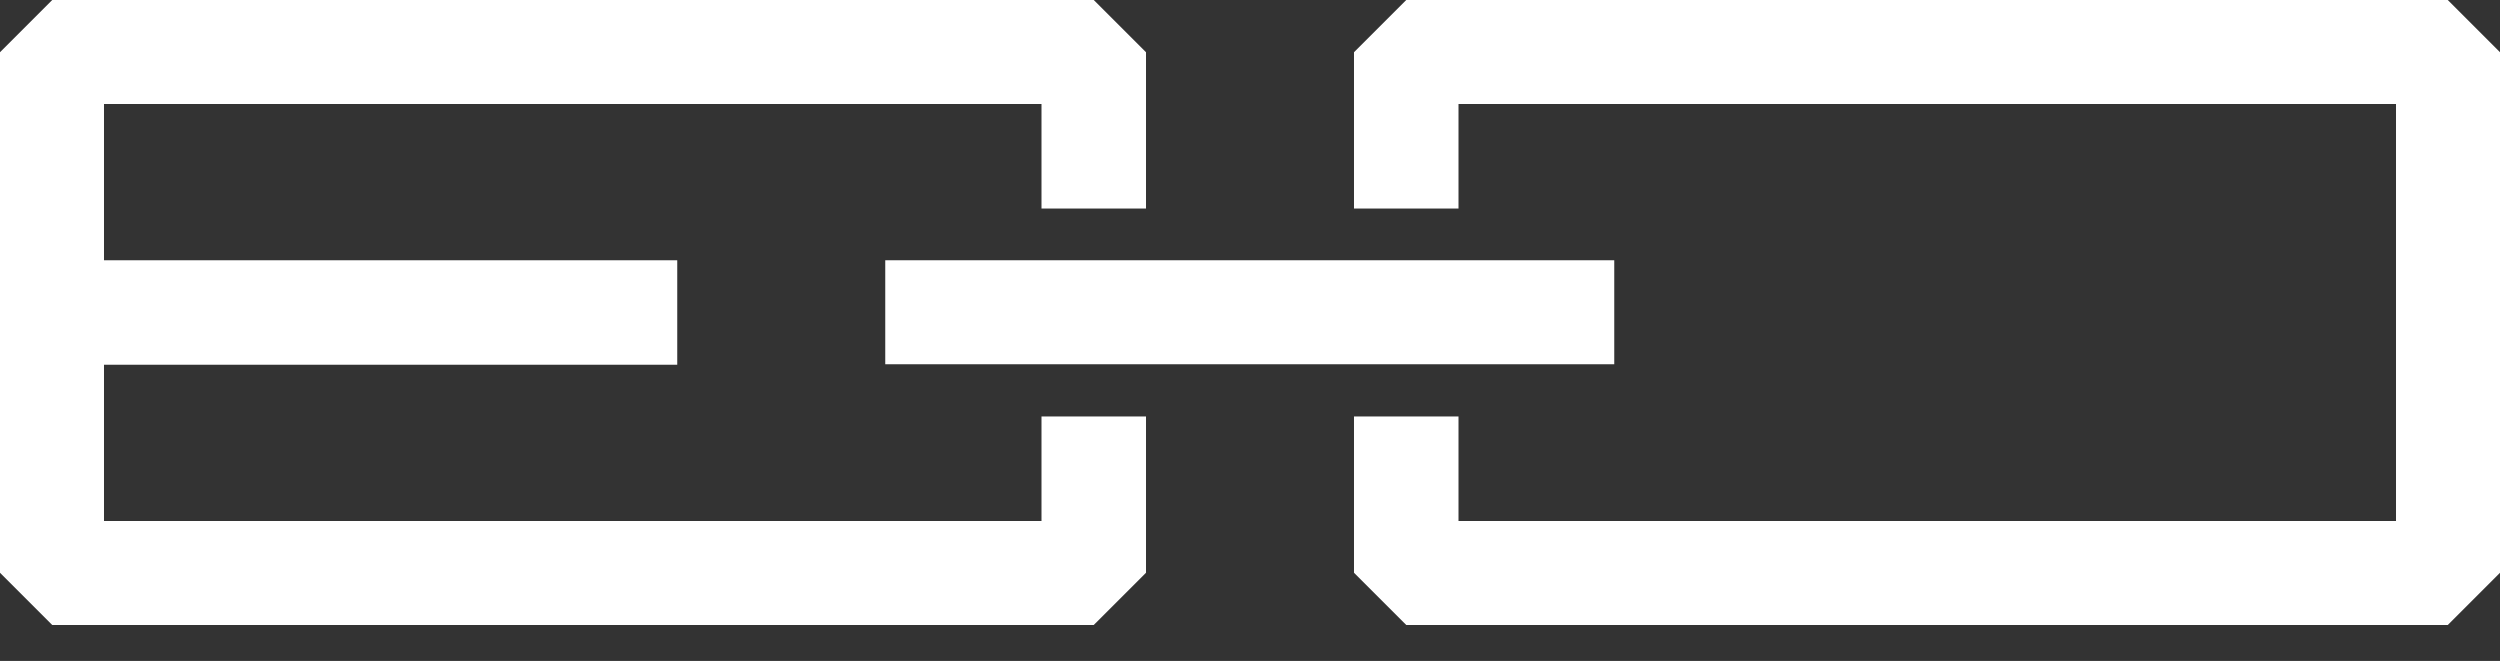
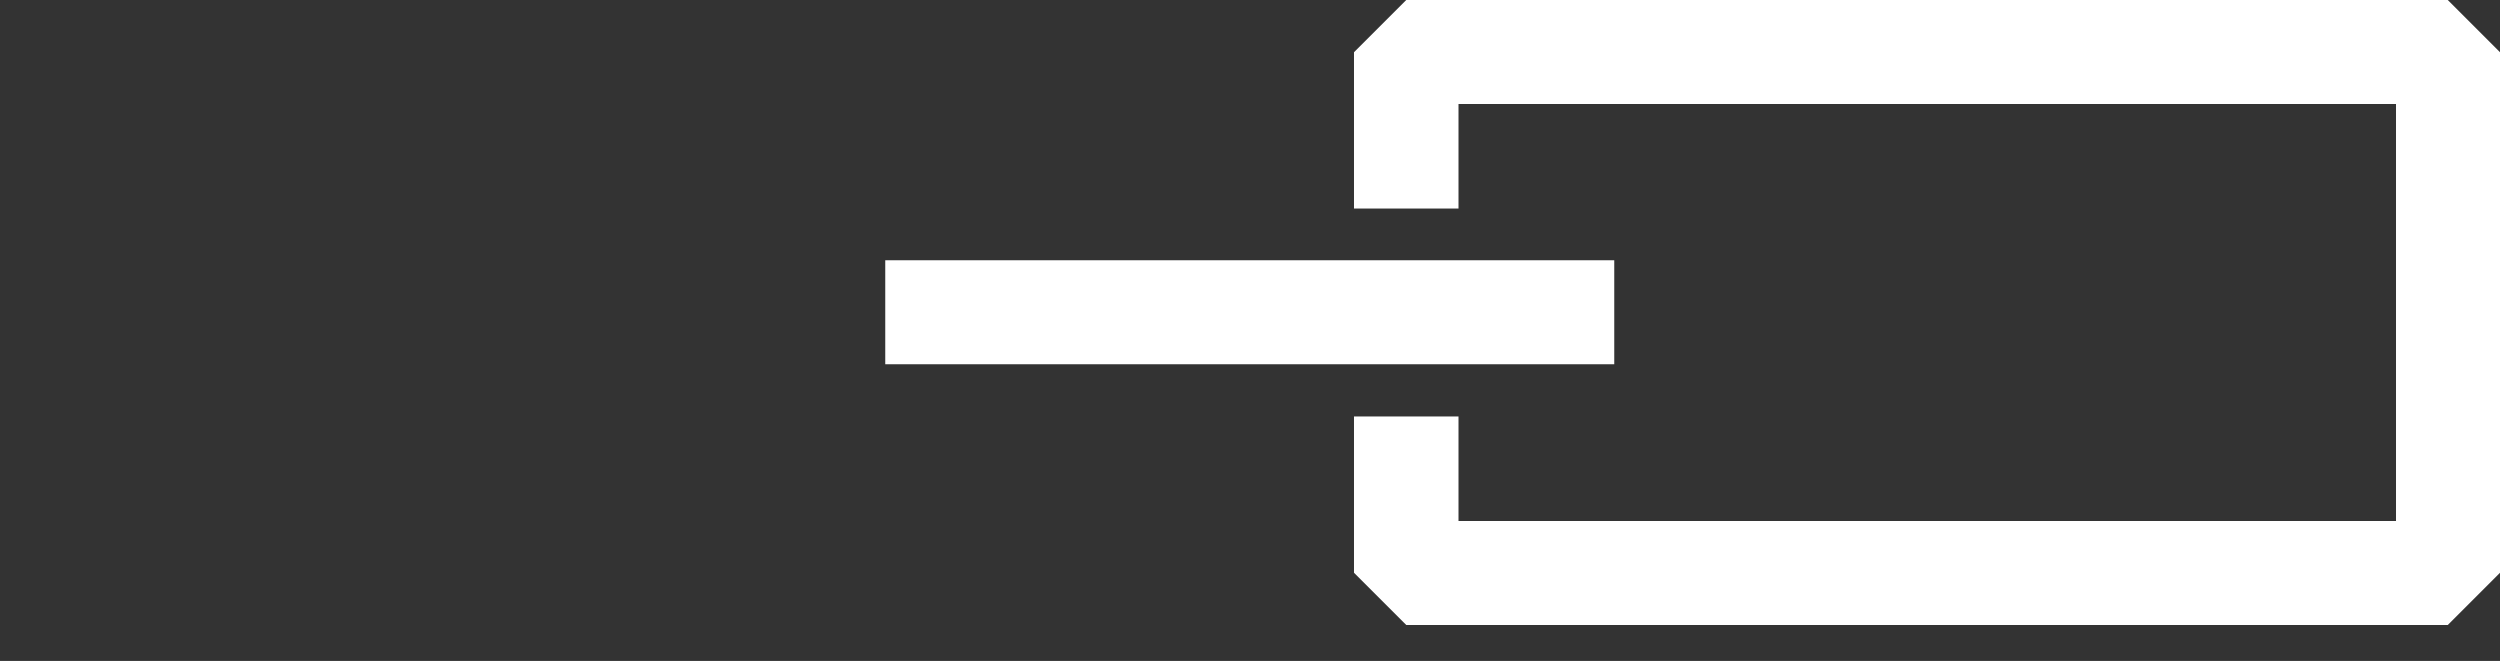
<svg xmlns="http://www.w3.org/2000/svg" width="87" height="23" viewBox="0 0 87 23" fill="none">
  <rect x="0" y="0" width="87" height="23" fill="#333333" stroke="none" />
  <path d="M56.176 9.057H30.807V12.676H56.176V9.057Z" fill="white" />
-   <path d="M36.244 18.131H3.619V12.693H23.568V9.057H3.619V3.619H36.244V7.256H39.881V1.818L38.062 0H1.818L0 1.818V19.932L1.818 21.75H38.062L39.881 19.932V14.494H36.244V18.131Z" fill="white" />
  <path d="M85.182 0H48.938L47.119 1.818V7.256H50.756V3.619H83.381V18.131H50.756V14.494H47.119V19.932L48.938 21.75H85.182L87 19.932V1.818L85.182 0Z" fill="white" />
</svg>